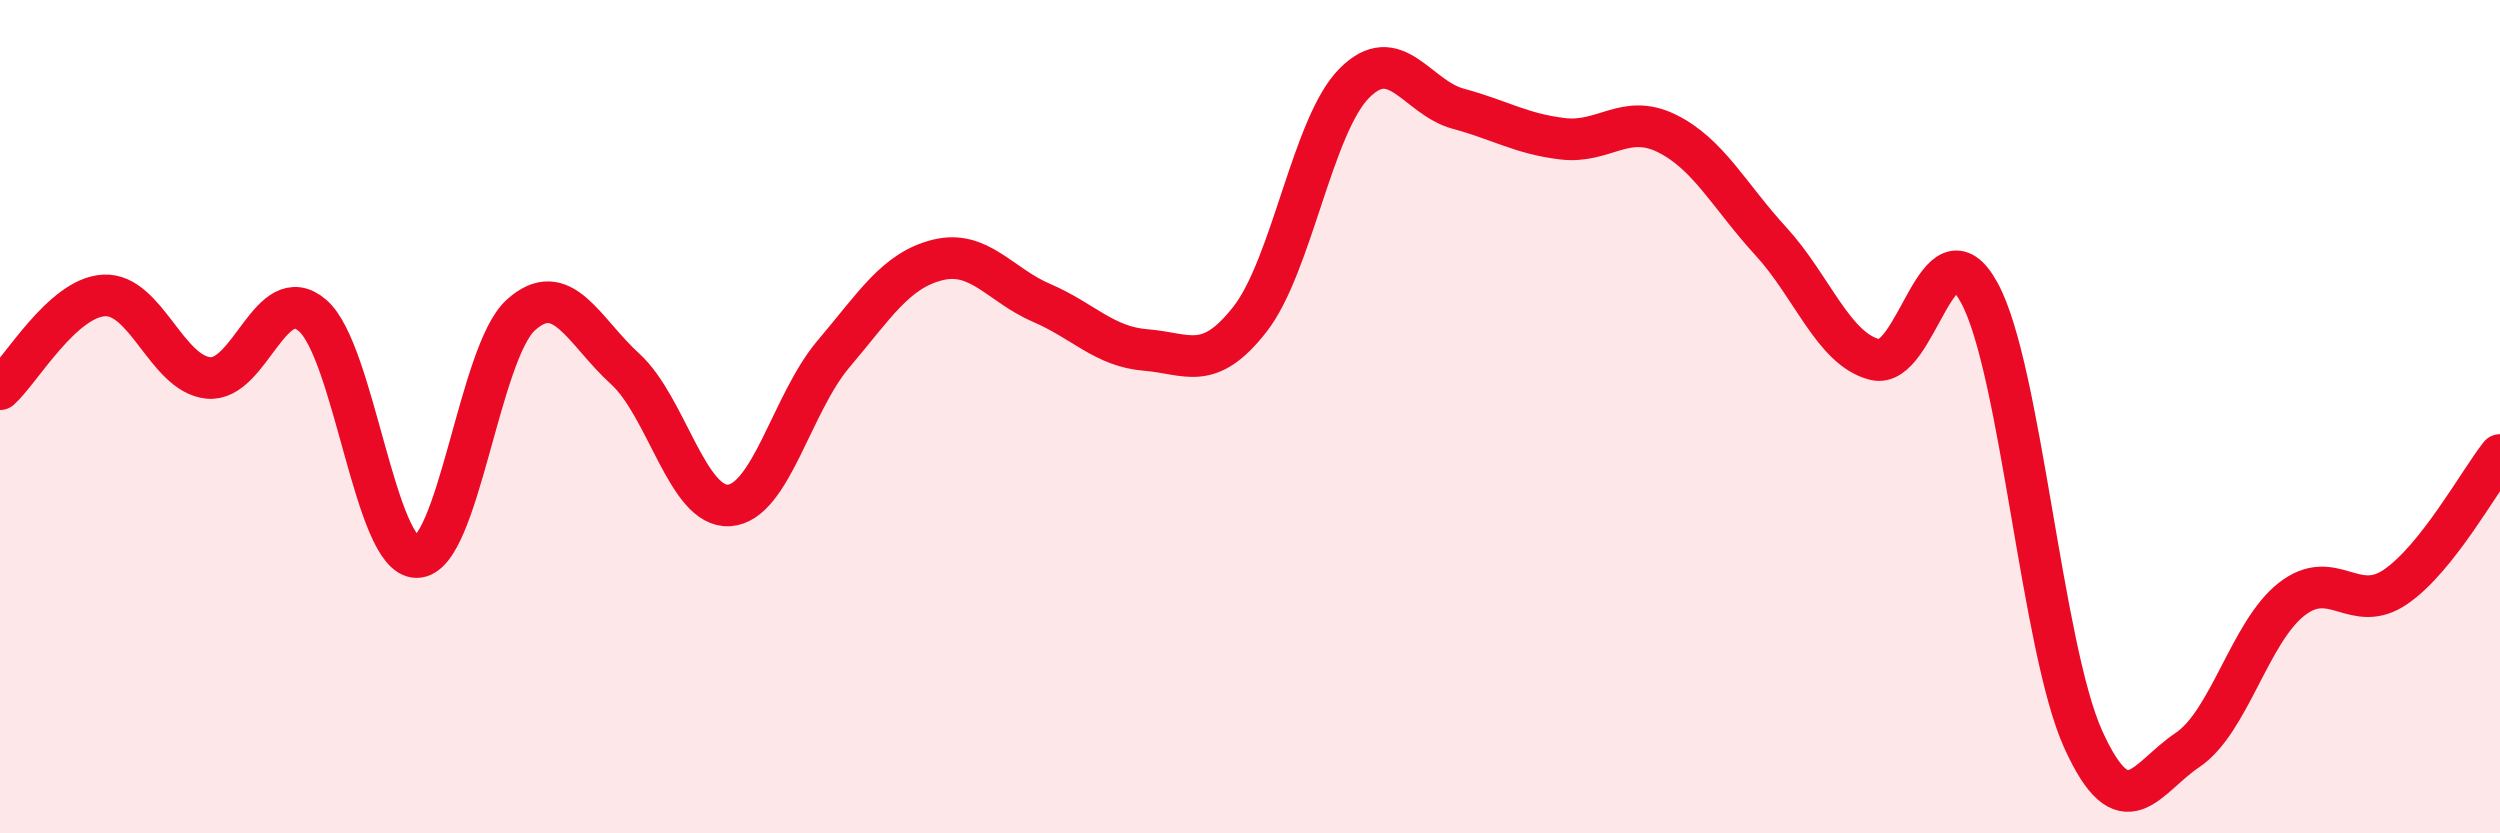
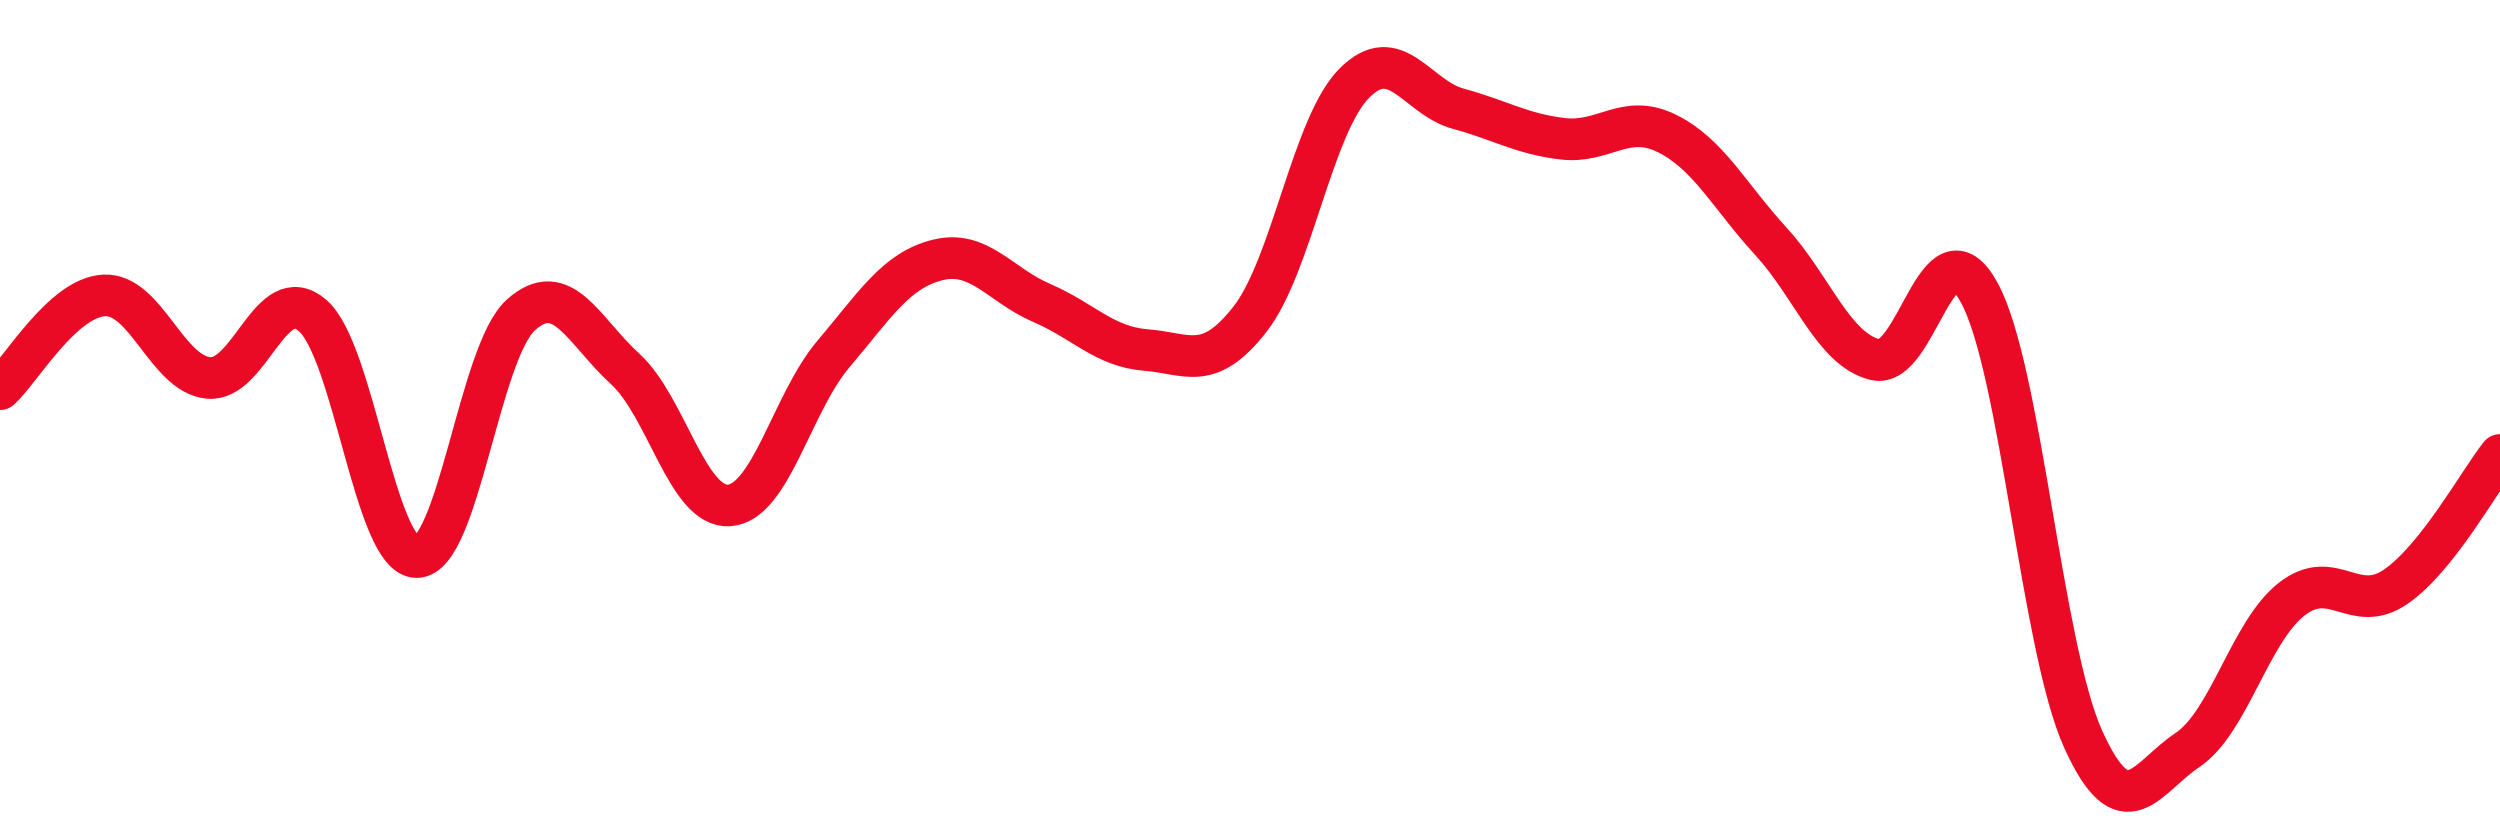
<svg xmlns="http://www.w3.org/2000/svg" width="60" height="20" viewBox="0 0 60 20">
-   <path d="M 0,9.34 C 0.5,8.89 1.5,7.14 2.5,7.09 C 3.5,7.04 4,8.97 5,9.07 C 6,9.17 6.5,6.71 7.5,7.57 C 8.5,8.43 9,13.37 10,13.37 C 11,13.37 11.5,8.46 12.5,7.56 C 13.5,6.66 14,7.94 15,8.85 C 16,9.76 16.5,12.2 17.5,12.13 C 18.5,12.06 19,9.68 20,8.5 C 21,7.32 21.5,6.49 22.5,6.24 C 23.5,5.99 24,6.84 25,7.27 C 26,7.7 26.5,8.32 27.5,8.4 C 28.5,8.48 29,8.94 30,7.66 C 31,6.38 31.5,3.01 32.5,2 C 33.5,0.99 34,2.34 35,2.61 C 36,2.88 36.5,3.21 37.5,3.33 C 38.5,3.45 39,2.71 40,3.2 C 41,3.69 41.5,4.7 42.5,5.79 C 43.5,6.88 44,8.38 45,8.63 C 46,8.88 46.5,5.2 47.5,7.02 C 48.5,8.84 49,15.55 50,17.75 C 51,19.95 51.5,18.67 52.5,18 C 53.5,17.33 54,15.16 55,14.38 C 56,13.6 56.5,14.77 57.5,14.08 C 58.5,13.39 59.5,11.55 60,10.92L60 20L0 20Z" fill="#EB0A25" opacity="0.1" stroke-linecap="round" stroke-linejoin="round" />
  <path d="M 0,9.34 C 0.5,8.89 1.5,7.14 2.5,7.09 C 3.5,7.04 4,8.97 5,9.07 C 6,9.17 6.5,6.71 7.5,7.57 C 8.5,8.43 9,13.37 10,13.37 C 11,13.37 11.5,8.46 12.5,7.56 C 13.5,6.66 14,7.94 15,8.85 C 16,9.76 16.5,12.2 17.5,12.13 C 18.5,12.06 19,9.68 20,8.5 C 21,7.32 21.5,6.49 22.5,6.24 C 23.5,5.99 24,6.84 25,7.27 C 26,7.7 26.5,8.32 27.5,8.4 C 28.5,8.48 29,8.94 30,7.66 C 31,6.38 31.5,3.01 32.5,2 C 33.5,0.99 34,2.34 35,2.61 C 36,2.88 36.5,3.21 37.5,3.33 C 38.5,3.45 39,2.71 40,3.2 C 41,3.69 41.5,4.7 42.5,5.79 C 43.5,6.88 44,8.38 45,8.63 C 46,8.88 46.5,5.2 47.5,7.02 C 48.5,8.84 49,15.55 50,17.75 C 51,19.95 51.5,18.67 52.5,18 C 53.5,17.33 54,15.16 55,14.38 C 56,13.6 56.5,14.77 57.5,14.08 C 58.5,13.39 59.5,11.55 60,10.92" stroke="#EB0A25" stroke-width="1" fill="none" stroke-linecap="round" stroke-linejoin="round" />
</svg>